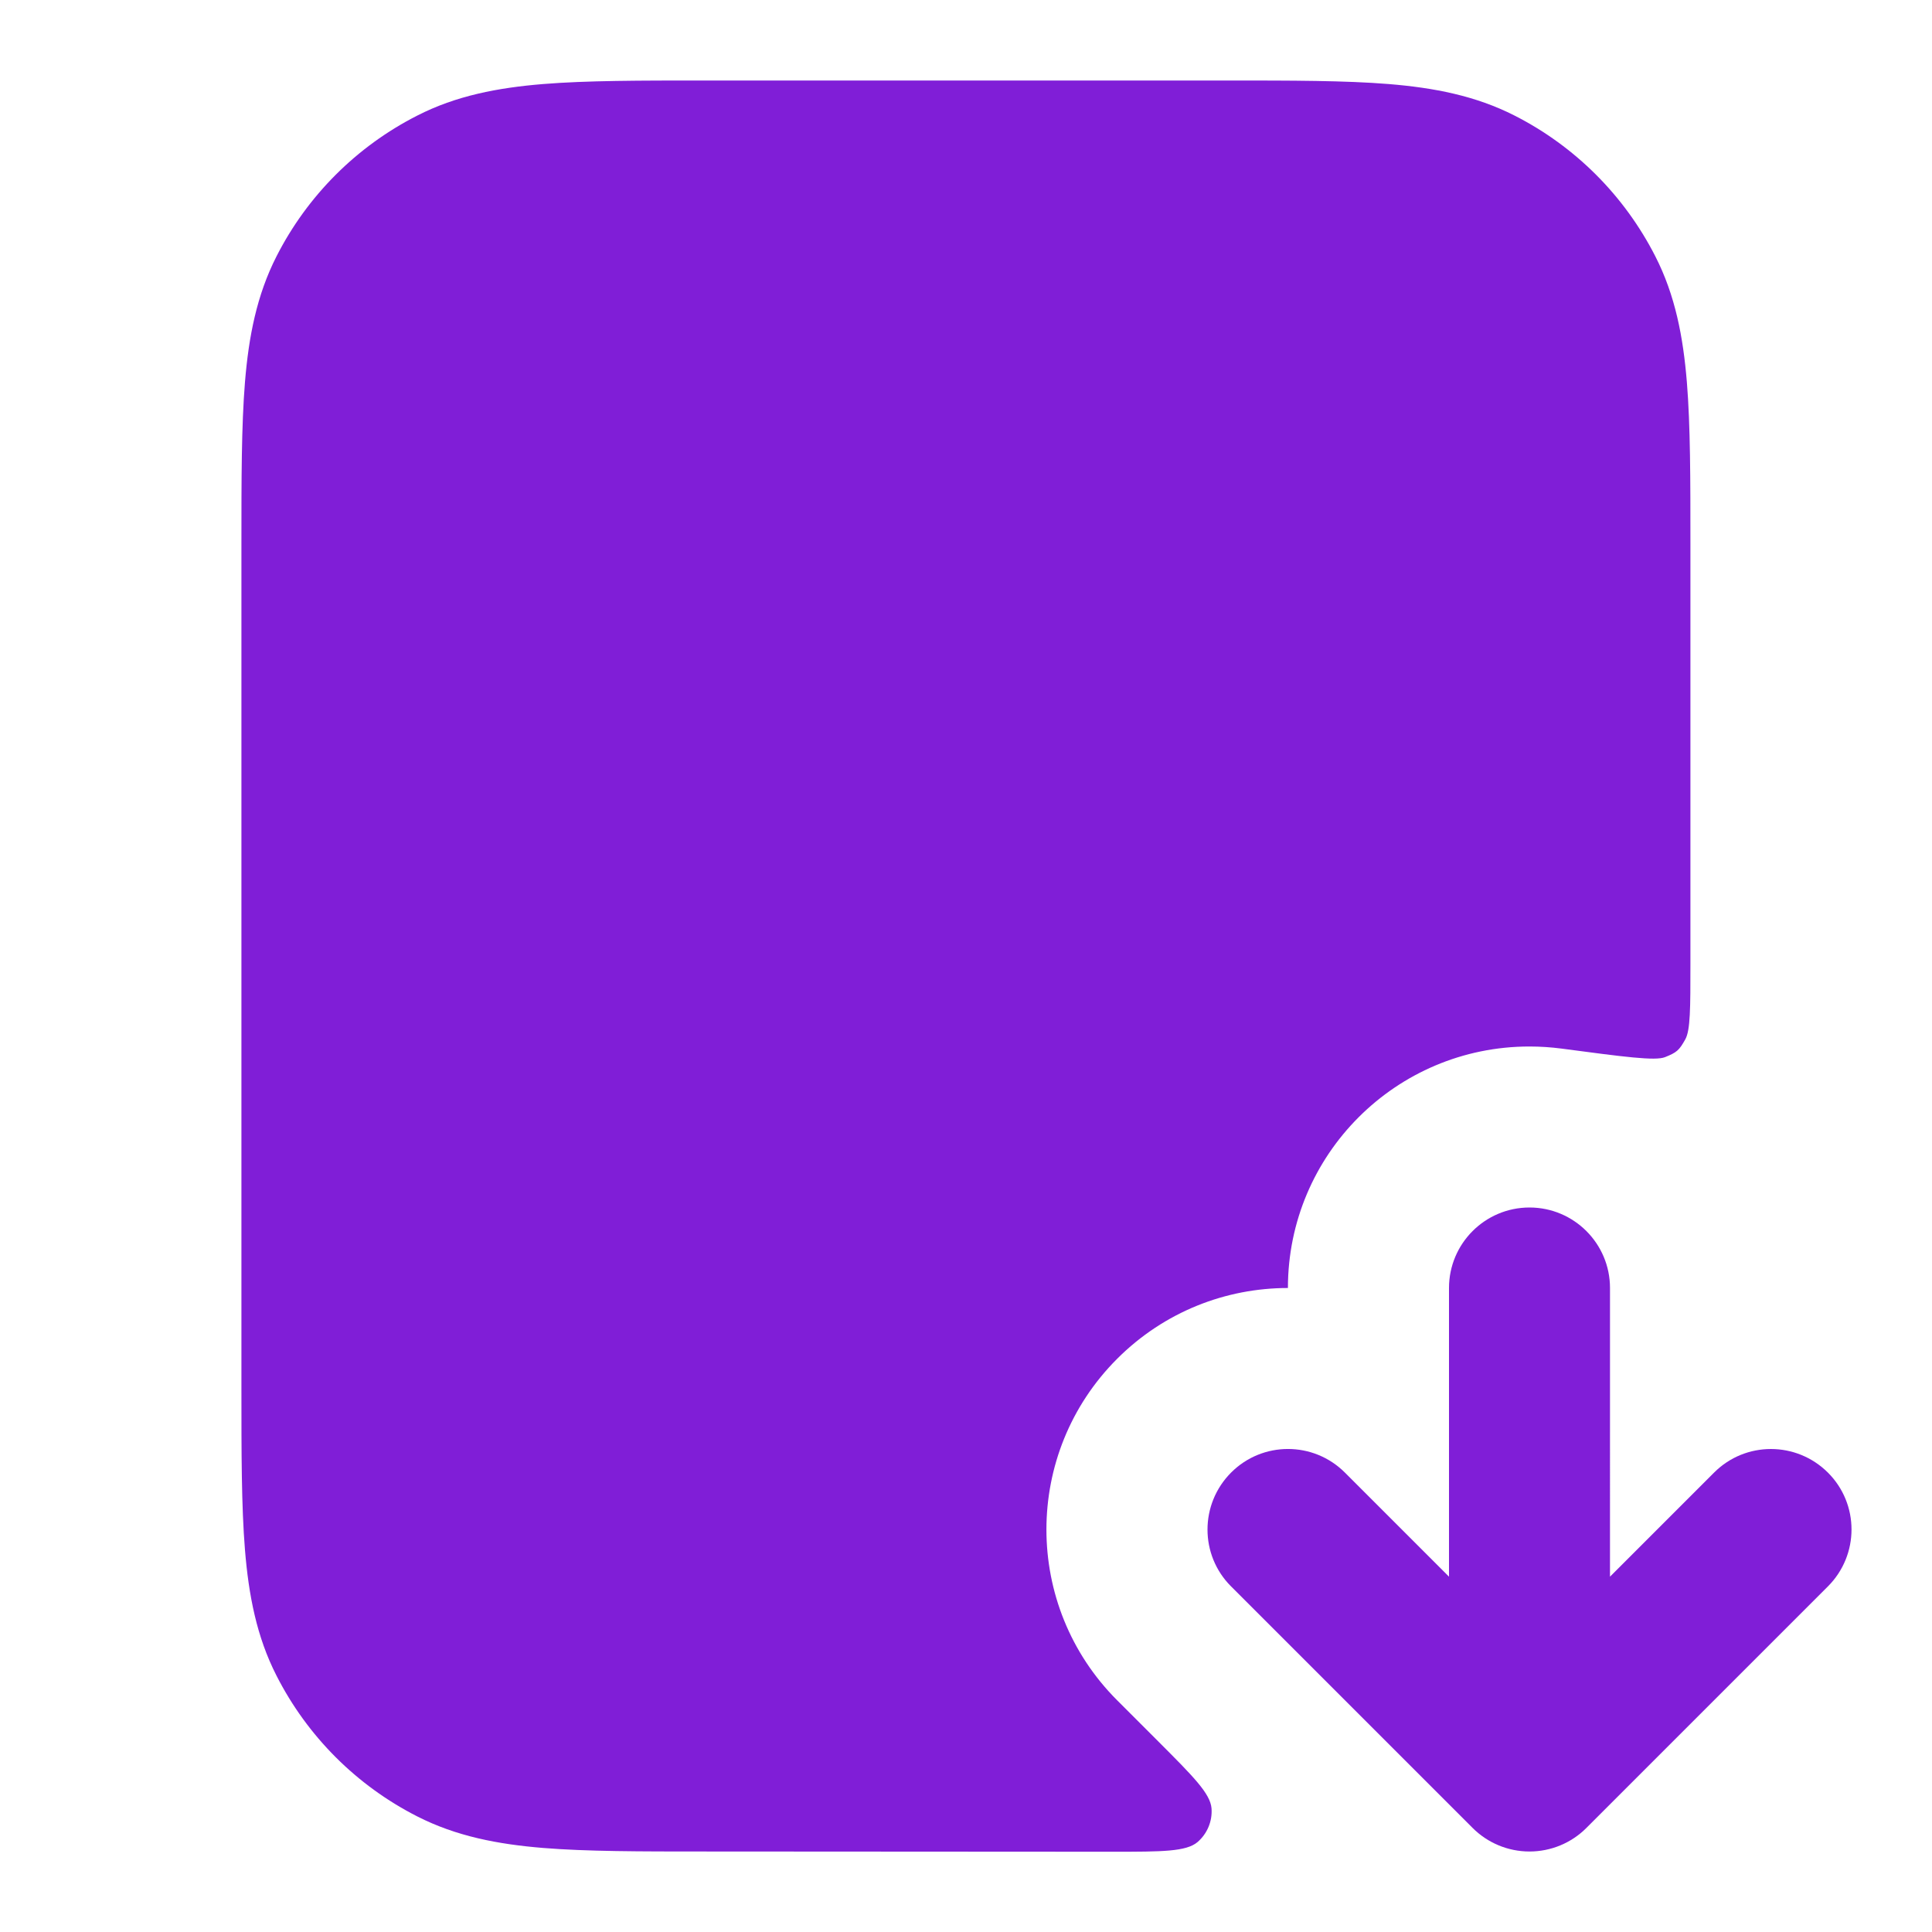
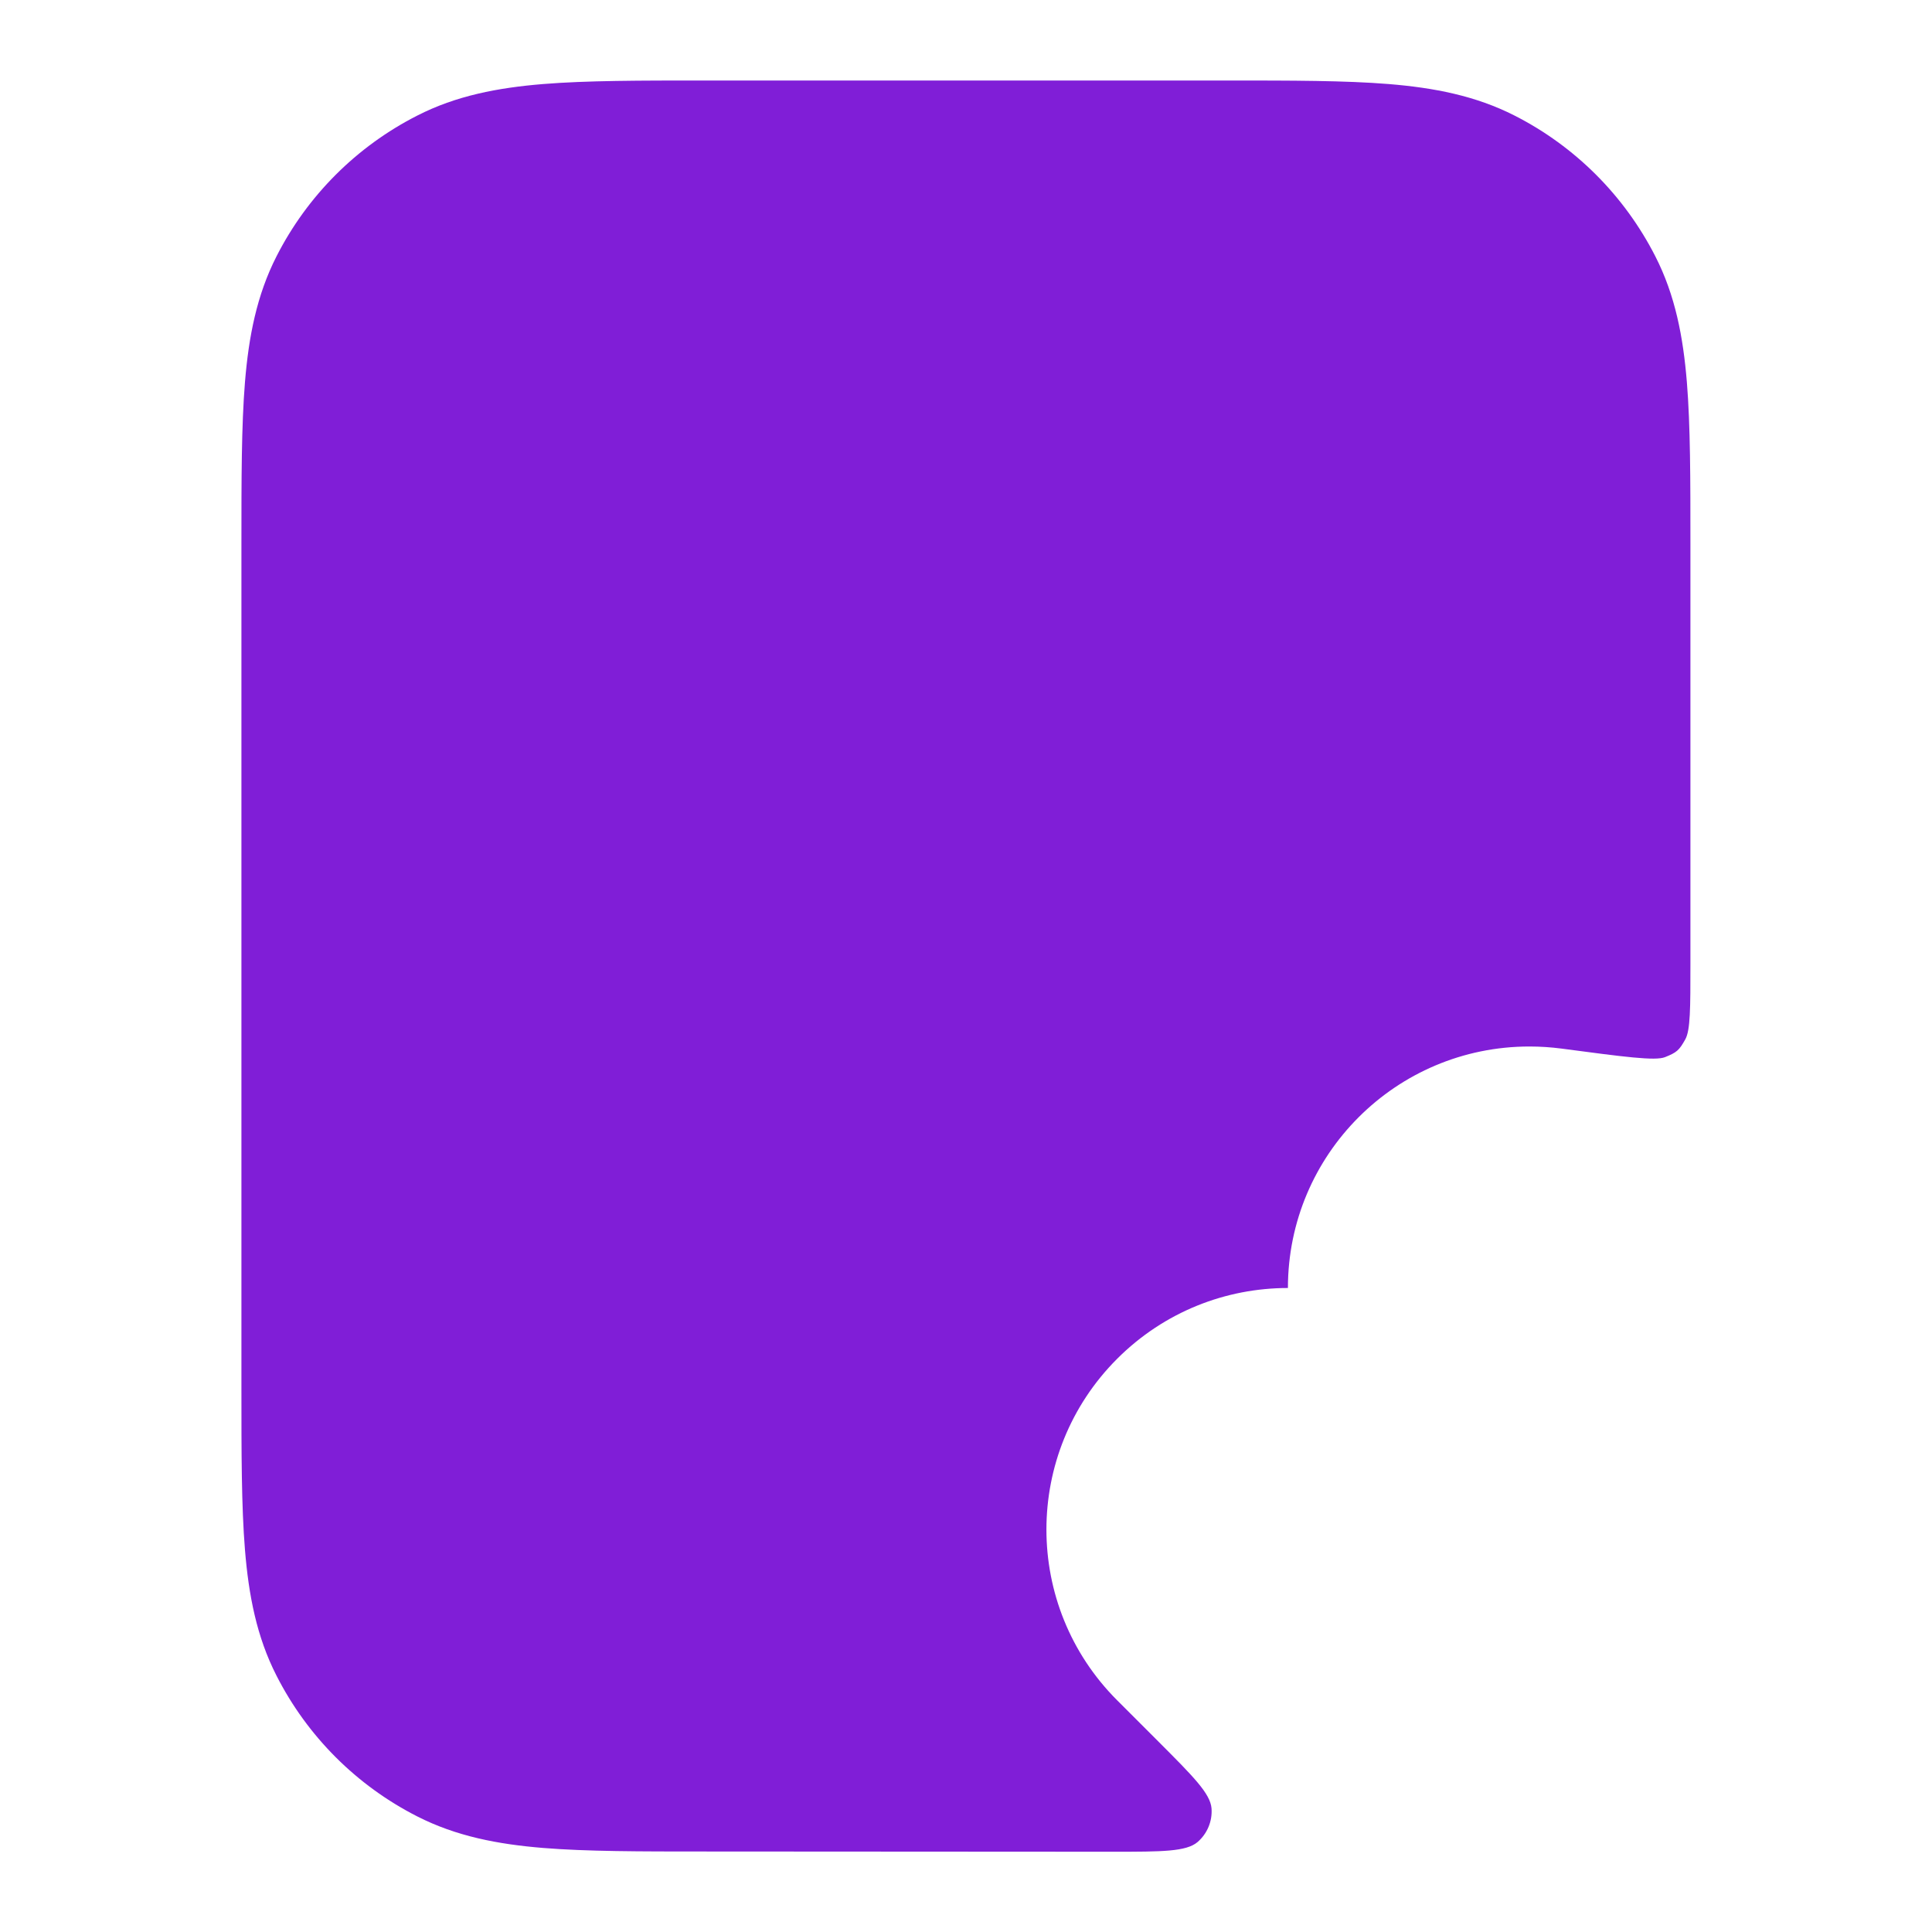
<svg xmlns="http://www.w3.org/2000/svg" fill="none" height="24" viewBox="0 0 24 24" width="24">
  <g fill="#801ed7">
-     <path d="m20 16c0-.552-.448-1-1-1s-1 .448-1 1v3.586l-1.293-1.293c-.391-.391-1.024-.391-1.414 0s-.391 1.024 0 1.414l3 3c.188.188.442.293.707.293s.52-.105.707-.293l3-3c.391-.391.391-1.024 0-1.414s-1.024-.391-1.414 0l-1.293 1.293z" />
    <path d="m15.241 1h-6.483c-.805-0-1.469-0-2.011.044-.562.046-1.079.144-1.564.392-.753.383-1.365.995-1.748 1.748-.247.485-.346 1.002-.392 1.564-.044.541-.044 1.206-.044 2.011v10.483c-0.0.805-0 1.469.044 2.01.046.562.144 1.079.392 1.564.383.753.995 1.365 1.748 1.748.485.247 1.002.346 1.564.392.541.044 1.206.044 2.01.044 1.692 0 3.383.003 5.075.003.603-0.0.904-.001 1.044-.12.121-.104.186-.26.174-.419-.015-.184-.228-.397-.654-.824l-.518-.518c-1.172-1.172-1.172-3.071 0-4.243.586-.586 1.353-.879 2.121-.879 0-1.657 1.343-3 3-3 .135 0 .268.009.399.026.777.103 1.165.155 1.286.106.145-.058.175-.084.251-.22.064-.114.064-.389.064-.938v-5.216c0-.805 0-1.469-.044-2.01-.046-.562-.144-1.079-.392-1.564-.384-.753-.995-1.365-1.748-1.748-.485-.247-1.002-.346-1.564-.392-.541-.044-1.206-.044-2.01-.044z" />
  </g>
</svg>